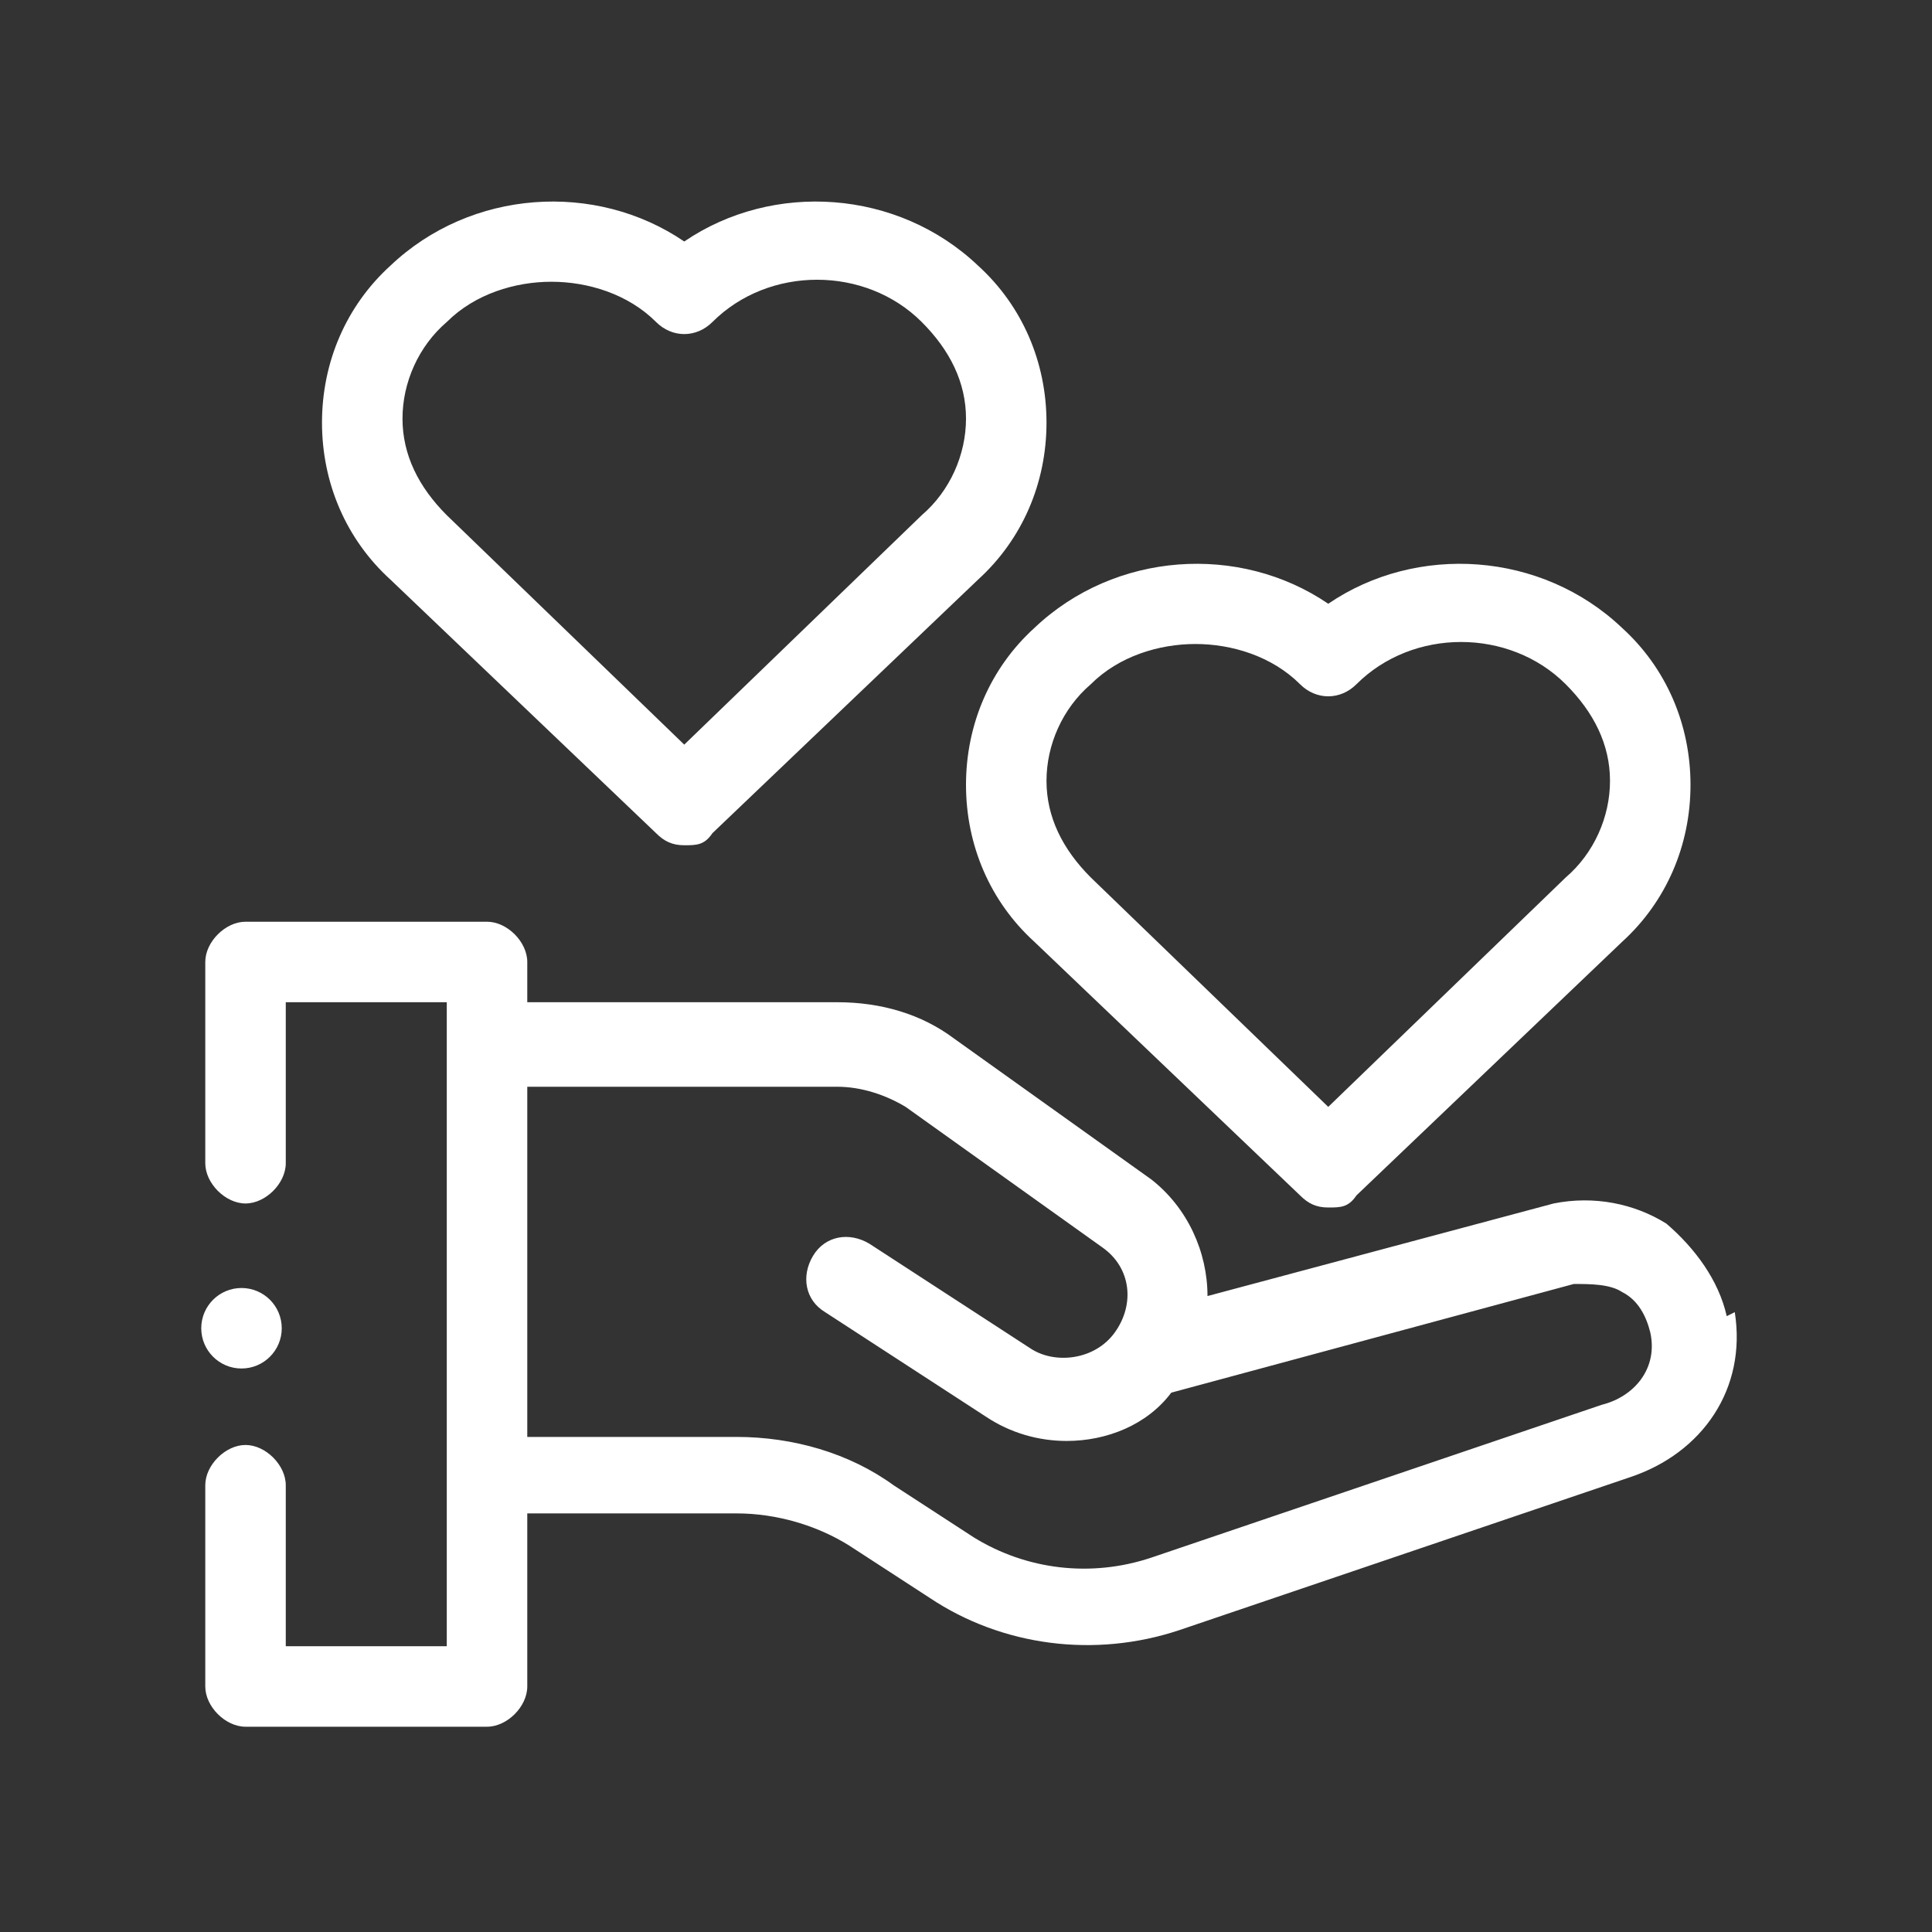
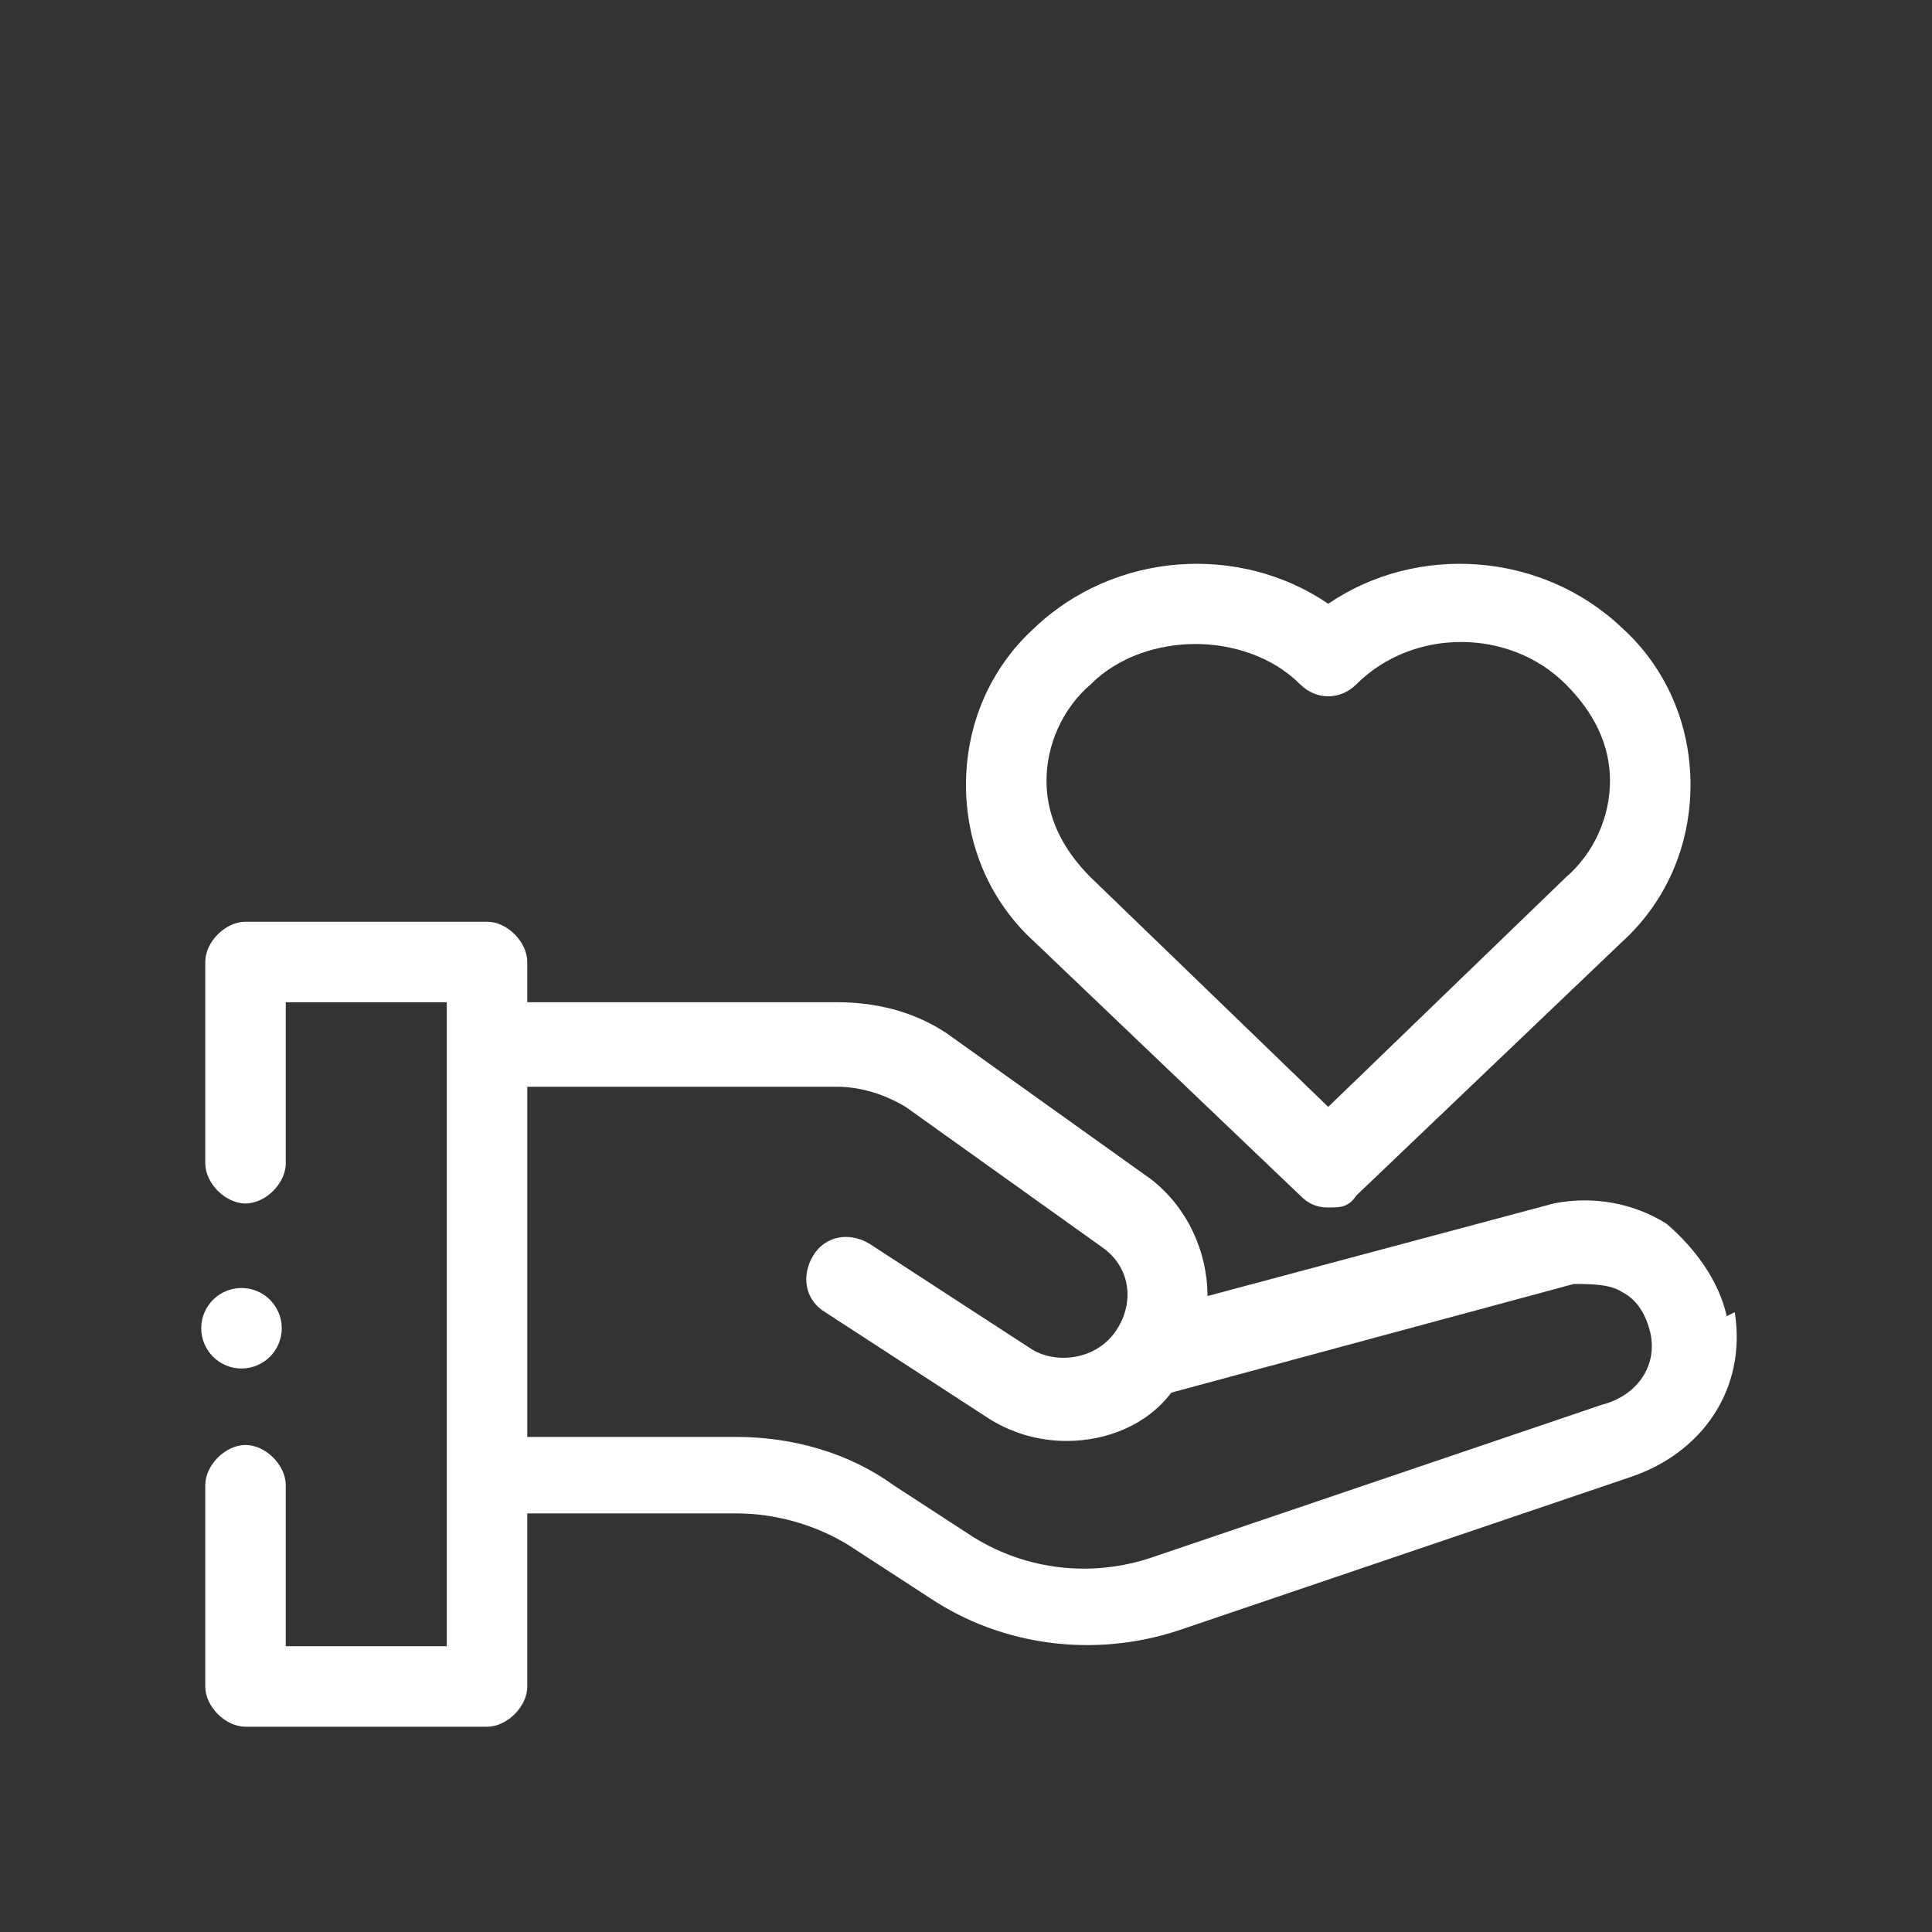
<svg xmlns="http://www.w3.org/2000/svg" id="OUTLINE" version="1.1" viewBox="0 0 48 48">
  <rect x="0" y="0" width="48" height="48" fill="#333333" stroke="none" />
  <defs>
    <style>
      .st0 {
        fill: #fff;
      }
    </style>
  </defs>
  <path class="st0" d="M42.9,32.7c-.2-.9-.8-1.7-1.5-2.3-.8-.5-1.8-.7-2.8-.5l-8.6,2.3c0-1.1-.5-2.2-1.4-2.9l-4.9-3.5c-.8-.6-1.8-.9-2.9-.9h-7.7v-1c0-.5-.5-1-1-1h-6c-.5,0-1,.5-1,1v5c0,.5.5,1,1,1s1-.5,1-1v-4h4v16h-4v-4c0-.5-.5-1-1-1s-1,.5-1,1v5c0,.5.5,1,1,1h6c.5,0,1-.5,1-1v-4.3h5.2c1,0,2,.3,2.8.8,0,0,2,1.3,2,1.3,1.8,1.2,4.1,1.5,6.2.8,0,0,11.2-3.8,11.2-3.8,1.8-.6,2.9-2.2,2.6-4.1ZM39.8,34.9l-11.2,3.8c-1.5.5-3.1.3-4.4-.5l-2-1.3c-1.1-.8-2.5-1.2-3.9-1.2h-5.2v-8.7h7.7c.6,0,1.2.2,1.7.5l4.9,3.5c.7.5.8,1.4.3,2.1h0c-.5.7-1.5.8-2.1.4l-4-2.6c-.5-.3-1.1-.2-1.4.3-.3.5-.2,1.1.3,1.4l4,2.6c.6.4,1.3.6,2,.6,1,0,2-.4,2.6-1.2l10-2.7c.4,0,.9,0,1.2.2.4.2.6.6.7,1,.2.9-.4,1.6-1.2,1.8Z" />
  <path class="st0" d="M24,19.5c0,1.5.6,2.9,1.7,3.9l6.6,6.3c.2.2.4.3.7.3s.5,0,.7-.3l6.6-6.3c1.1-1,1.7-2.4,1.7-3.9s-.6-2.9-1.7-3.9c-2-1.9-5.1-2.1-7.3-.6-2.2-1.5-5.3-1.3-7.3.6-1.1,1-1.7,2.4-1.7,3.9ZM27.1,17c.7-.7,1.7-1,2.6-1s1.9.3,2.6,1c.4.4,1,.4,1.4,0,1.4-1.4,3.8-1.4,5.2,0,.7.7,1.1,1.5,1.1,2.4s-.4,1.8-1.1,2.4l-5.9,5.7-5.9-5.7c-.7-.7-1.1-1.5-1.1-2.4s.4-1.8,1.1-2.4Z" />
-   <path class="st0" d="M16.3,20.7c.2.2.4.3.7.3s.5,0,.7-.3l6.6-6.3c1.1-1,1.7-2.4,1.7-3.9s-.6-2.9-1.7-3.9c-2-1.9-5.1-2.1-7.3-.6-2.2-1.5-5.3-1.3-7.3.6-1.1,1-1.7,2.4-1.7,3.9s.6,2.9,1.7,3.9l6.6,6.3ZM11.1,8c.7-.7,1.7-1,2.6-1s1.9.3,2.6,1c.4.4,1,.4,1.4,0,1.4-1.4,3.8-1.4,5.2,0,.7.7,1.1,1.5,1.1,2.4s-.4,1.8-1.1,2.4l-5.9,5.7-5.9-5.7c-.7-.7-1.1-1.5-1.1-2.4s.4-1.8,1.1-2.4Z" />
  <circle class="st0" cx="6" cy="33" r="1" />
</svg>